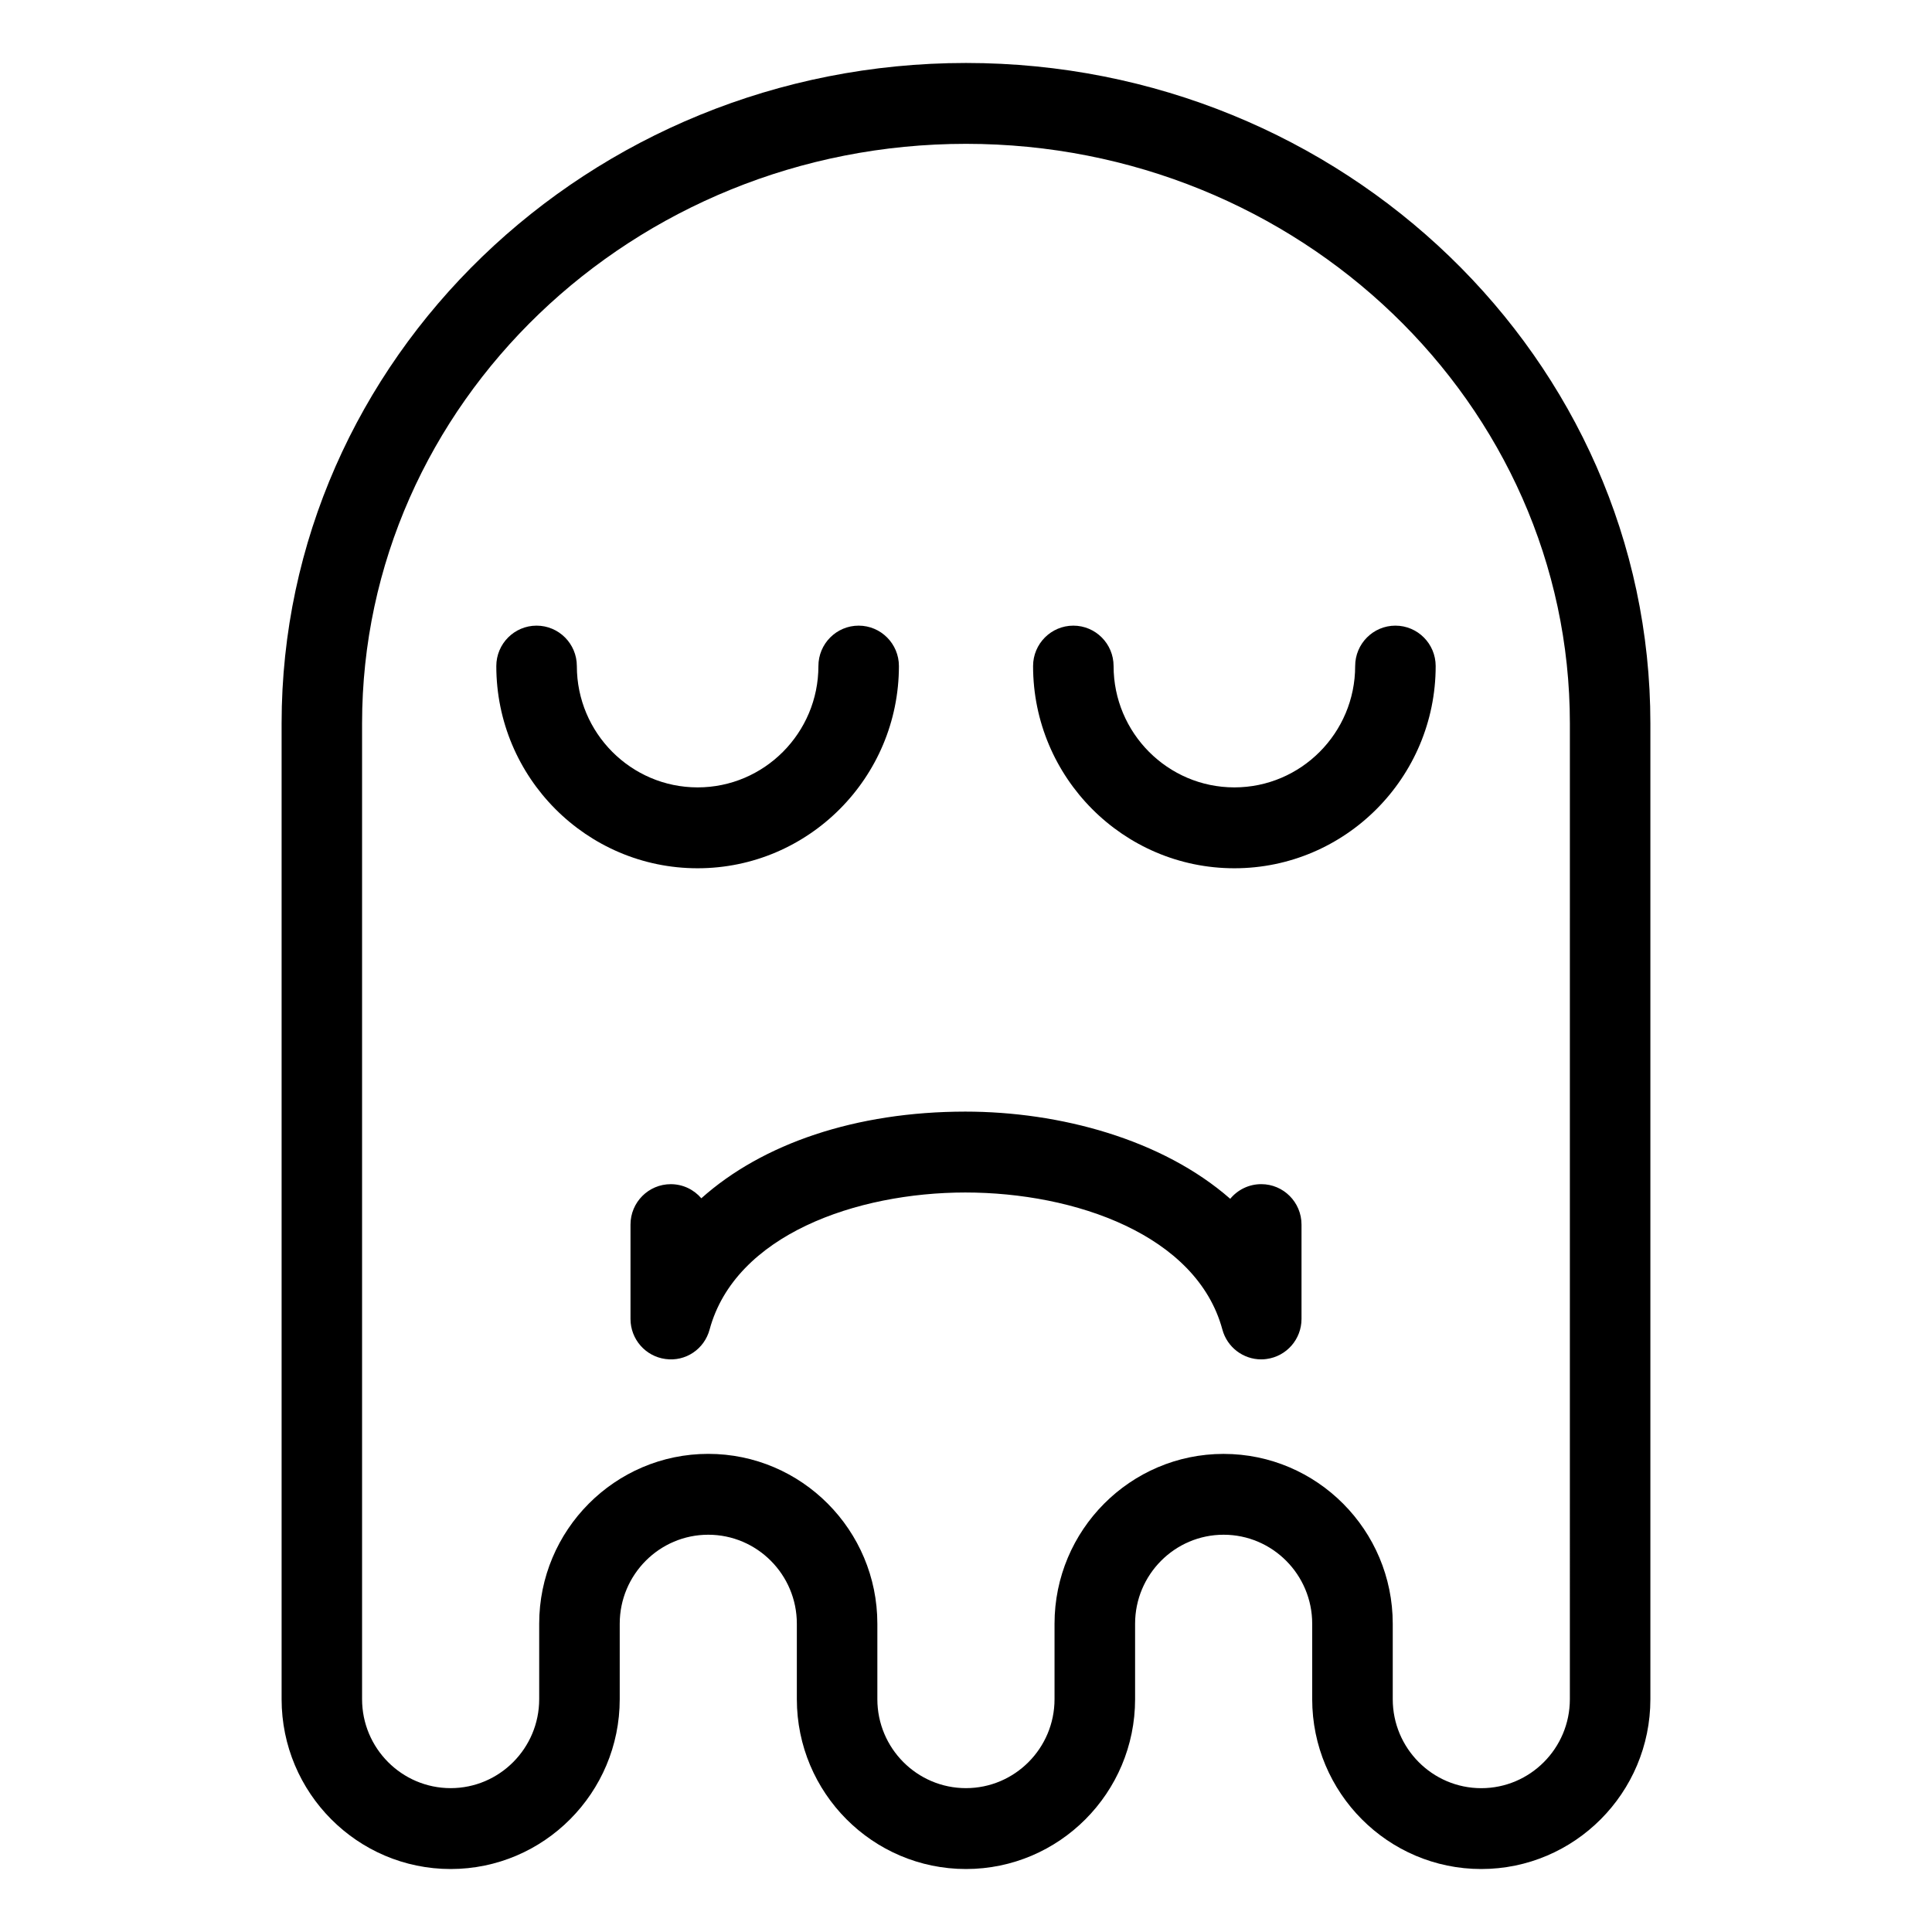
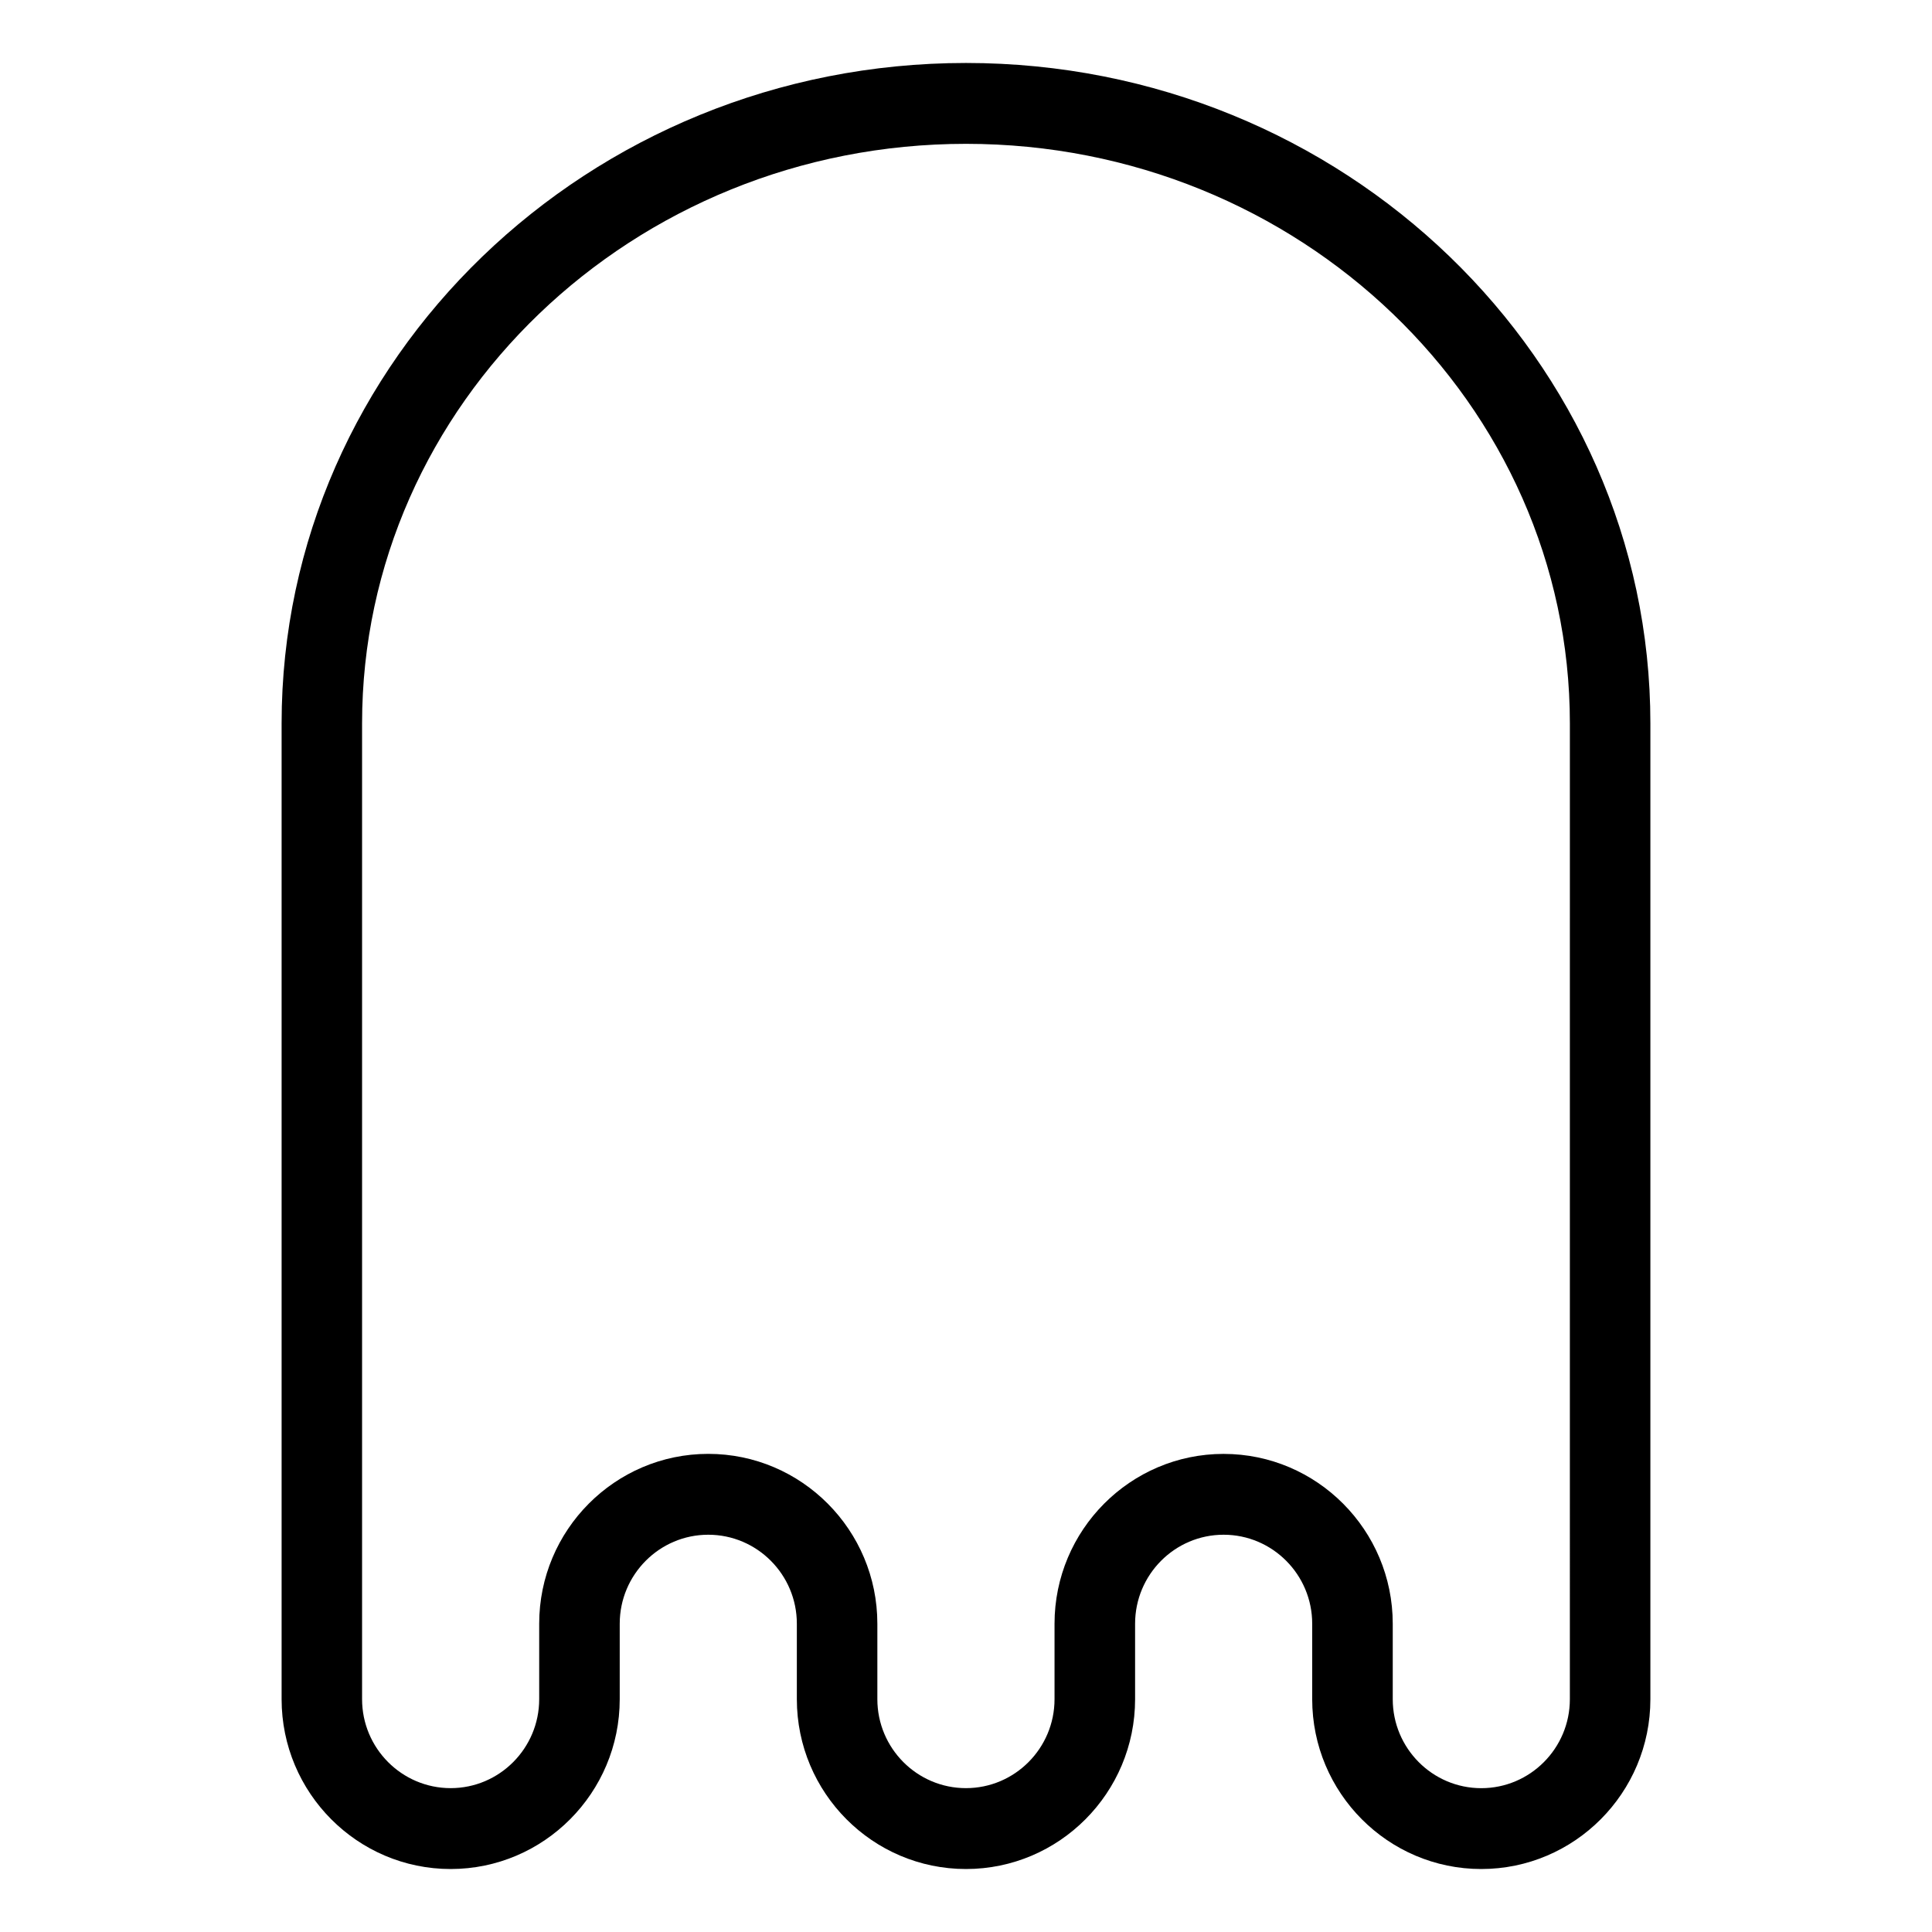
<svg xmlns="http://www.w3.org/2000/svg" fill="#000000" width="800px" height="800px" version="1.1" viewBox="144 144 512 512">
  <g>
    <path d="m536.55 639.31c-24.703 0-44.805-20.188-44.805-45.012v-19.996c0-13.004-10.531-23.582-23.473-23.582-12.938 0-23.461 10.578-23.461 23.582v19.996c0 24.824-20.102 45.012-44.82 45.012s-44.82-20.188-44.82-45.012v-19.996c0-13.004-10.531-23.582-23.477-23.582-12.938 0-23.461 10.578-23.461 23.582v19.996c0 24.824-20.094 45.012-44.805 45.012-24.699 0-44.801-20.188-44.801-45.012v-258.59c0-96.508 81.363-175.02 181.37-175.02 100.01 0 181.37 78.508 181.37 175.02v258.59c0 24.824-20.102 45.012-44.82 45.012zm-68.27-110.01c24.711 0 44.812 20.188 44.812 45.012v19.996c0 13.004 10.523 23.578 23.461 23.578 12.949 0 23.477-10.574 23.477-23.578l0.004-258.6c0-84.695-71.793-153.59-160.04-153.59s-160.04 68.895-160.04 153.59v258.59c0 13.004 10.531 23.578 23.477 23.578 12.941 0 23.461-10.574 23.461-23.578v-19.996c0-24.824 20.098-45.012 44.805-45.012 24.719 0 44.812 20.188 44.812 45.012v19.996c0 13.004 10.531 23.578 23.477 23.578 12.949 0 23.477-10.574 23.477-23.578v-19.996c0.004-24.816 20.094-45.004 44.809-45.004z" />
-     <path d="m478.23 504.25c-4.75 0-9.02-3.195-10.289-7.91-6.785-25.086-39.105-36.316-68.129-36.316-28.844 0.016-60.98 11.23-67.758 36.316-1.395 5.176-6.332 8.555-11.703 7.812-5.301-0.711-9.262-5.246-9.262-10.617v-25c0-5.918 4.777-10.715 10.672-10.715 3.238 0 6.141 1.449 8.098 3.738 16.207-14.484 40.918-22.953 69.953-22.969 25.023 0 52.176 7.324 70.211 23.105 1.961-2.371 4.914-3.879 8.219-3.879 5.891 0 10.672 4.797 10.672 10.715v25c0 5.371-3.961 9.91-9.262 10.617-0.484 0.082-0.957 0.102-1.422 0.102z" />
-     <path d="m328.87 374.1c-29.418 0-53.344-24.035-53.344-53.582 0-5.914 4.781-10.715 10.672-10.715s10.672 4.801 10.672 10.715c0 17.723 14.359 32.148 32.008 32.148 17.648 0 32.008-14.426 32.008-32.148 0-5.914 4.777-10.715 10.664-10.715 5.894 0 10.672 4.801 10.672 10.715-0.004 29.547-23.934 53.582-53.352 53.582z" />
-     <path d="m471.12 374.1c-29.414 0-53.344-24.035-53.344-53.582 0-5.914 4.777-10.715 10.672-10.715 5.891 0 10.664 4.801 10.664 10.715 0 17.723 14.359 32.148 32.008 32.148 17.652 0 32.012-14.426 32.012-32.148 0-5.914 4.777-10.715 10.664-10.715 5.894 0 10.672 4.801 10.672 10.715 0 29.547-23.93 53.582-53.348 53.582z" />
  </g>
</svg>